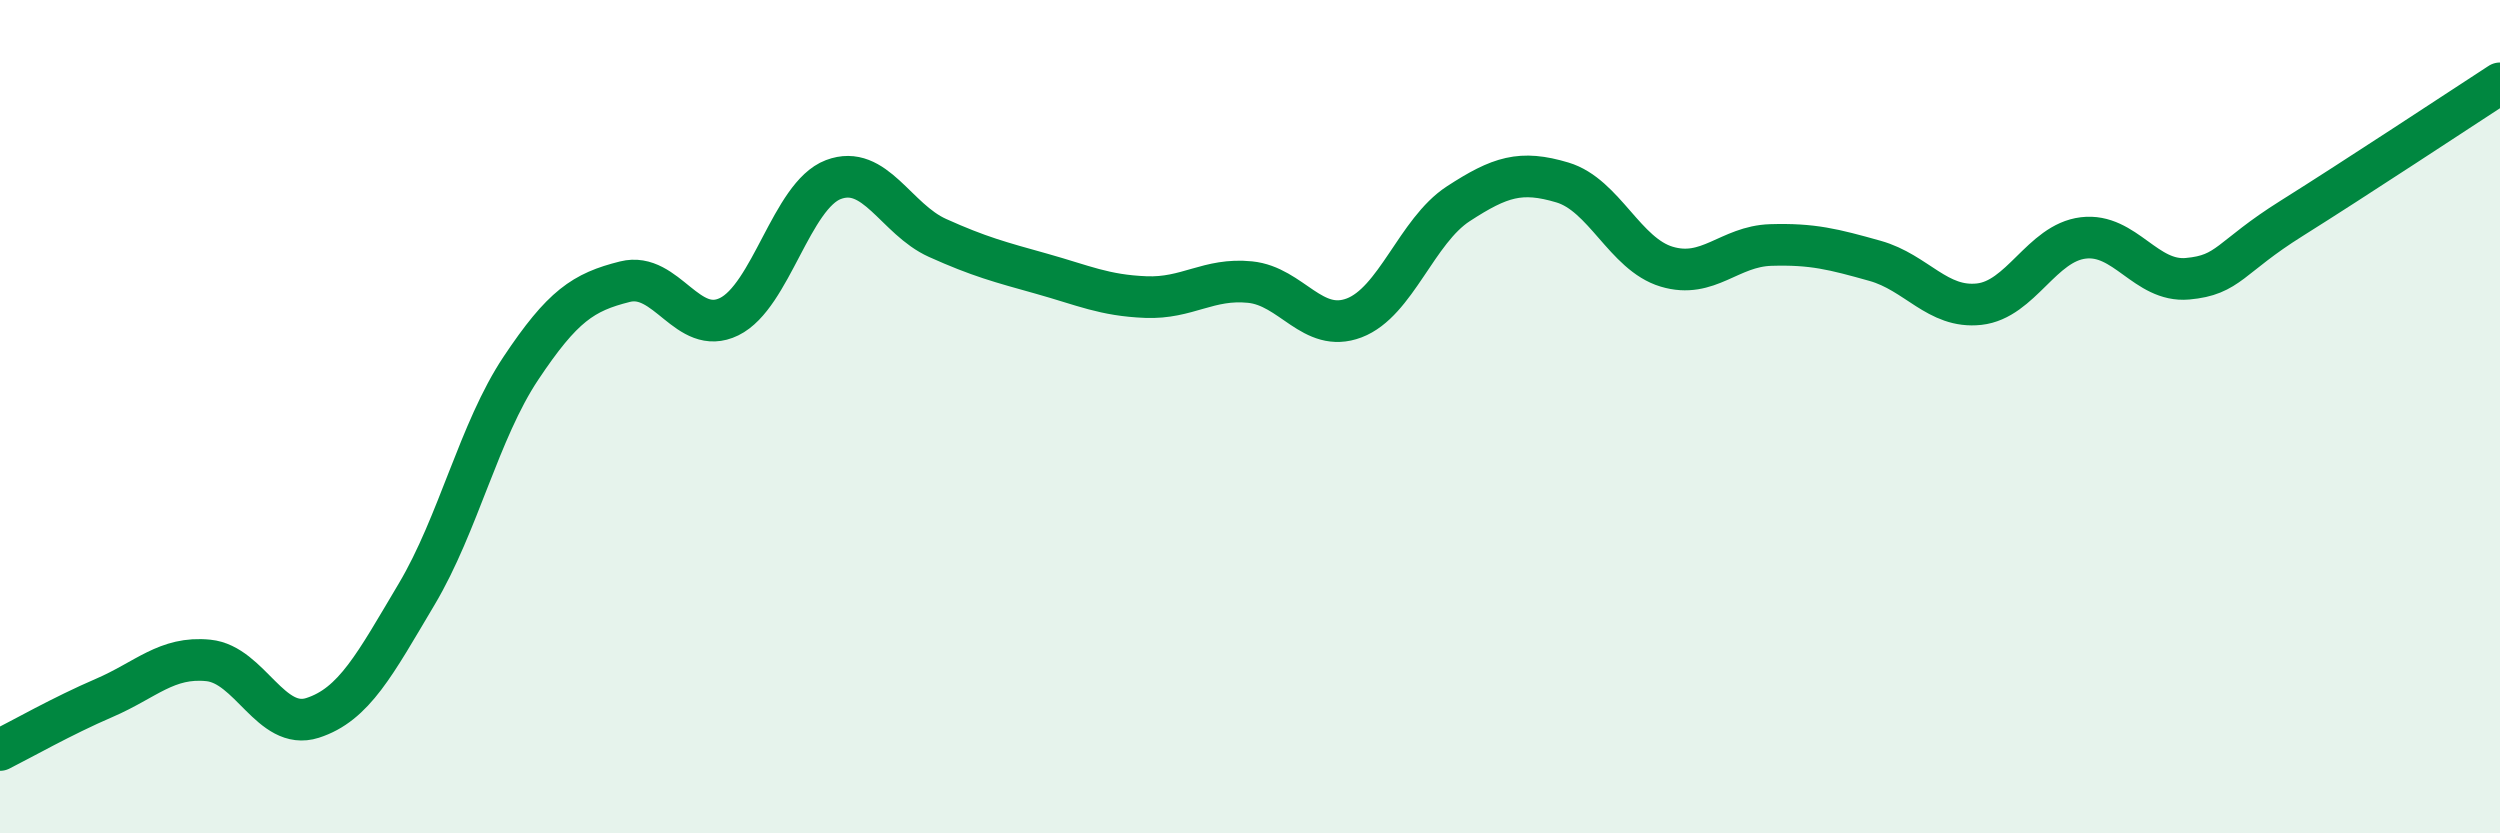
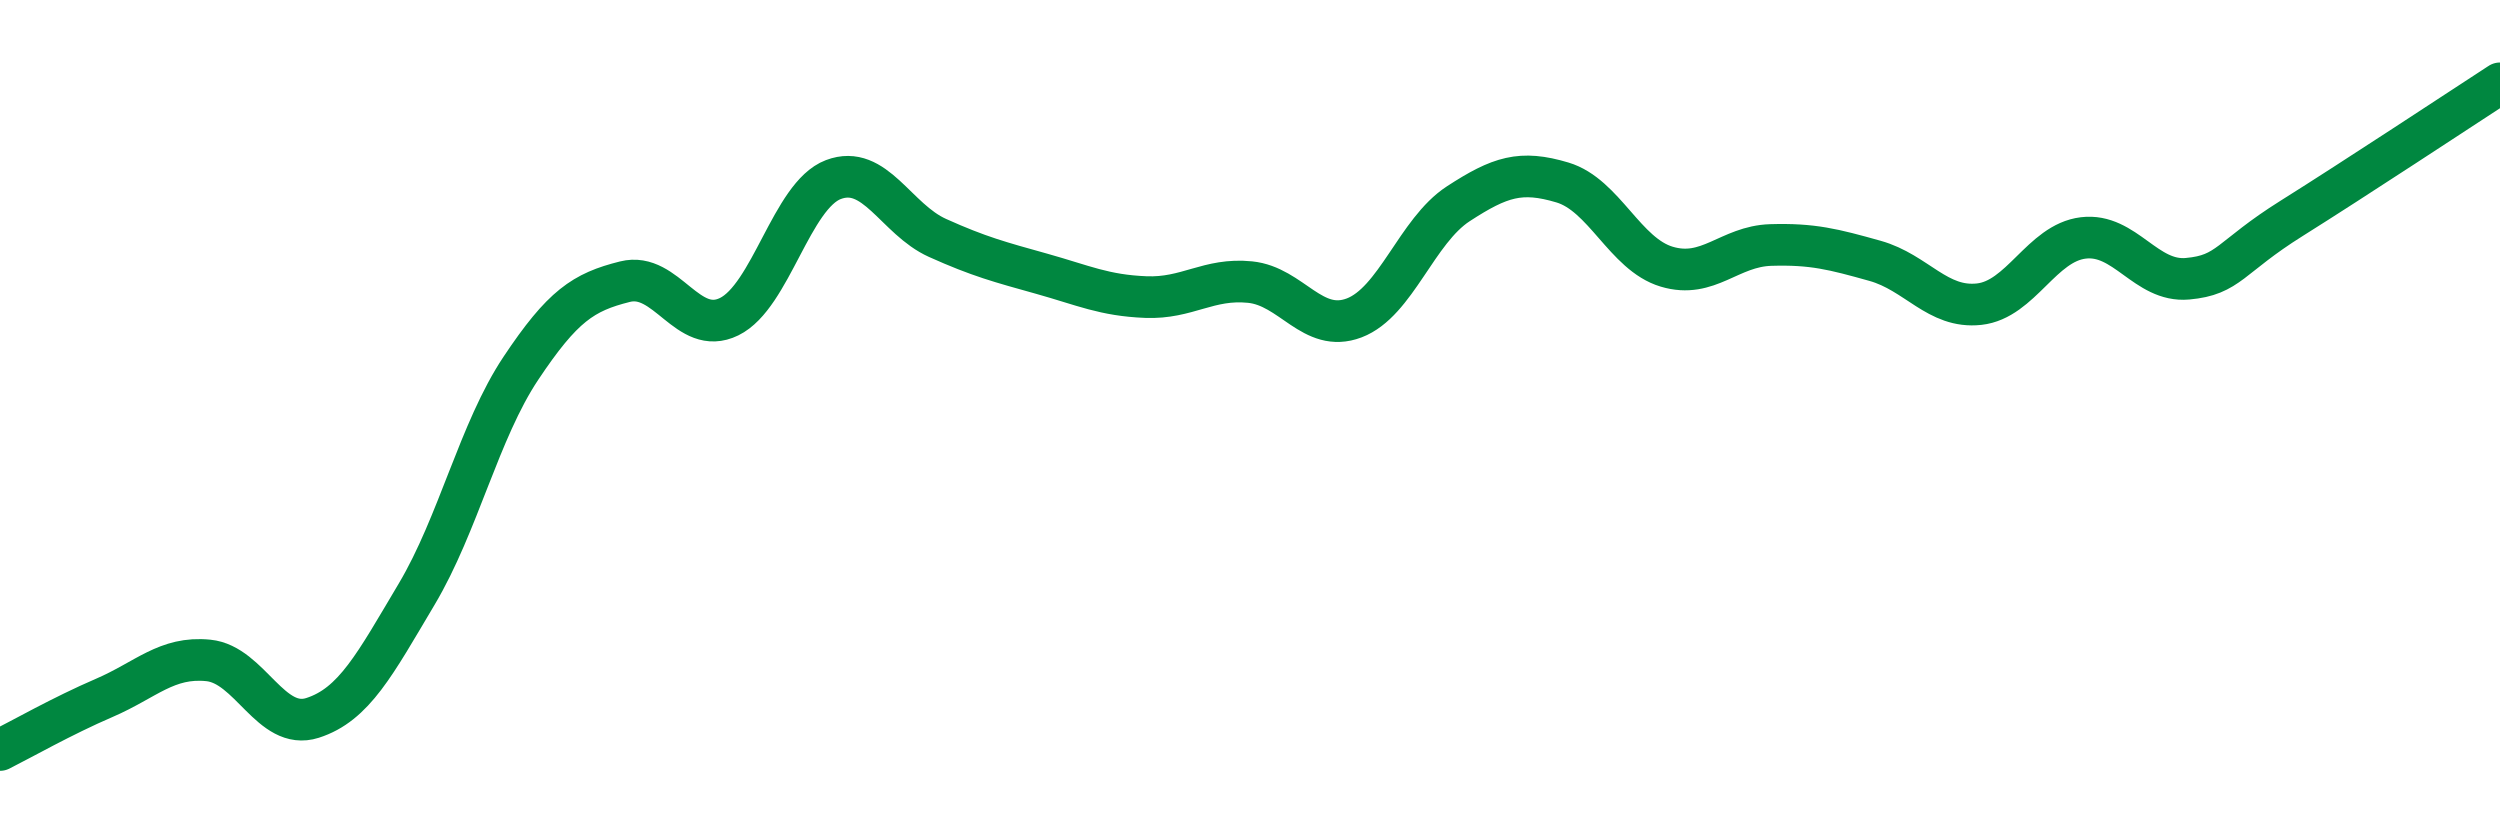
<svg xmlns="http://www.w3.org/2000/svg" width="60" height="20" viewBox="0 0 60 20">
-   <path d="M 0,18 C 0.5,17.75 1.5,17.18 2.5,16.75 C 3.5,16.32 4,15.75 5,15.85 C 6,15.95 6.5,17.55 7.5,17.23 C 8.5,16.91 9,15.94 10,14.26 C 11,12.58 11.5,10.34 12.5,8.84 C 13.5,7.34 14,7.01 15,6.76 C 16,6.51 16.5,8.09 17.5,7.6 C 18.5,7.11 19,4.69 20,4.31 C 21,3.93 21.5,5.26 22.5,5.71 C 23.5,6.16 24,6.29 25,6.57 C 26,6.85 26.5,7.09 27.5,7.13 C 28.5,7.17 29,6.67 30,6.77 C 31,6.87 31.5,8.01 32.5,7.63 C 33.5,7.25 34,5.54 35,4.89 C 36,4.24 36.5,4.08 37.5,4.38 C 38.5,4.68 39,6.1 40,6.4 C 41,6.7 41.5,5.91 42.5,5.88 C 43.5,5.85 44,5.98 45,6.26 C 46,6.54 46.5,7.41 47.5,7.3 C 48.5,7.19 49,5.83 50,5.71 C 51,5.59 51.5,6.78 52.5,6.69 C 53.5,6.6 53.5,6.18 55,5.24 C 56.5,4.3 59,2.65 60,2L60 20L0 20Z" fill="#008740" opacity="0.1" stroke-linecap="round" stroke-linejoin="round" />
  <path d="M 0,18 C 0.5,17.75 1.5,17.18 2.5,16.75 C 3.5,16.32 4,15.75 5,15.85 C 6,15.95 6.5,17.55 7.5,17.23 C 8.5,16.91 9,15.94 10,14.26 C 11,12.58 11.5,10.34 12.5,8.84 C 13.5,7.34 14,7.01 15,6.76 C 16,6.51 16.5,8.09 17.5,7.6 C 18.5,7.11 19,4.69 20,4.31 C 21,3.93 21.5,5.26 22.5,5.71 C 23.5,6.16 24,6.29 25,6.57 C 26,6.85 26.5,7.09 27.5,7.13 C 28.5,7.17 29,6.67 30,6.77 C 31,6.87 31.5,8.01 32.5,7.63 C 33.5,7.25 34,5.54 35,4.89 C 36,4.24 36.5,4.08 37.5,4.38 C 38.5,4.68 39,6.1 40,6.4 C 41,6.7 41.5,5.91 42.5,5.88 C 43.5,5.85 44,5.98 45,6.26 C 46,6.54 46.5,7.41 47.5,7.3 C 48.5,7.19 49,5.83 50,5.71 C 51,5.59 51.5,6.78 52.5,6.69 C 53.5,6.6 53.5,6.18 55,5.24 C 56.5,4.3 59,2.65 60,2" stroke="#008740" stroke-width="1" fill="none" stroke-linecap="round" stroke-linejoin="round" />
</svg>